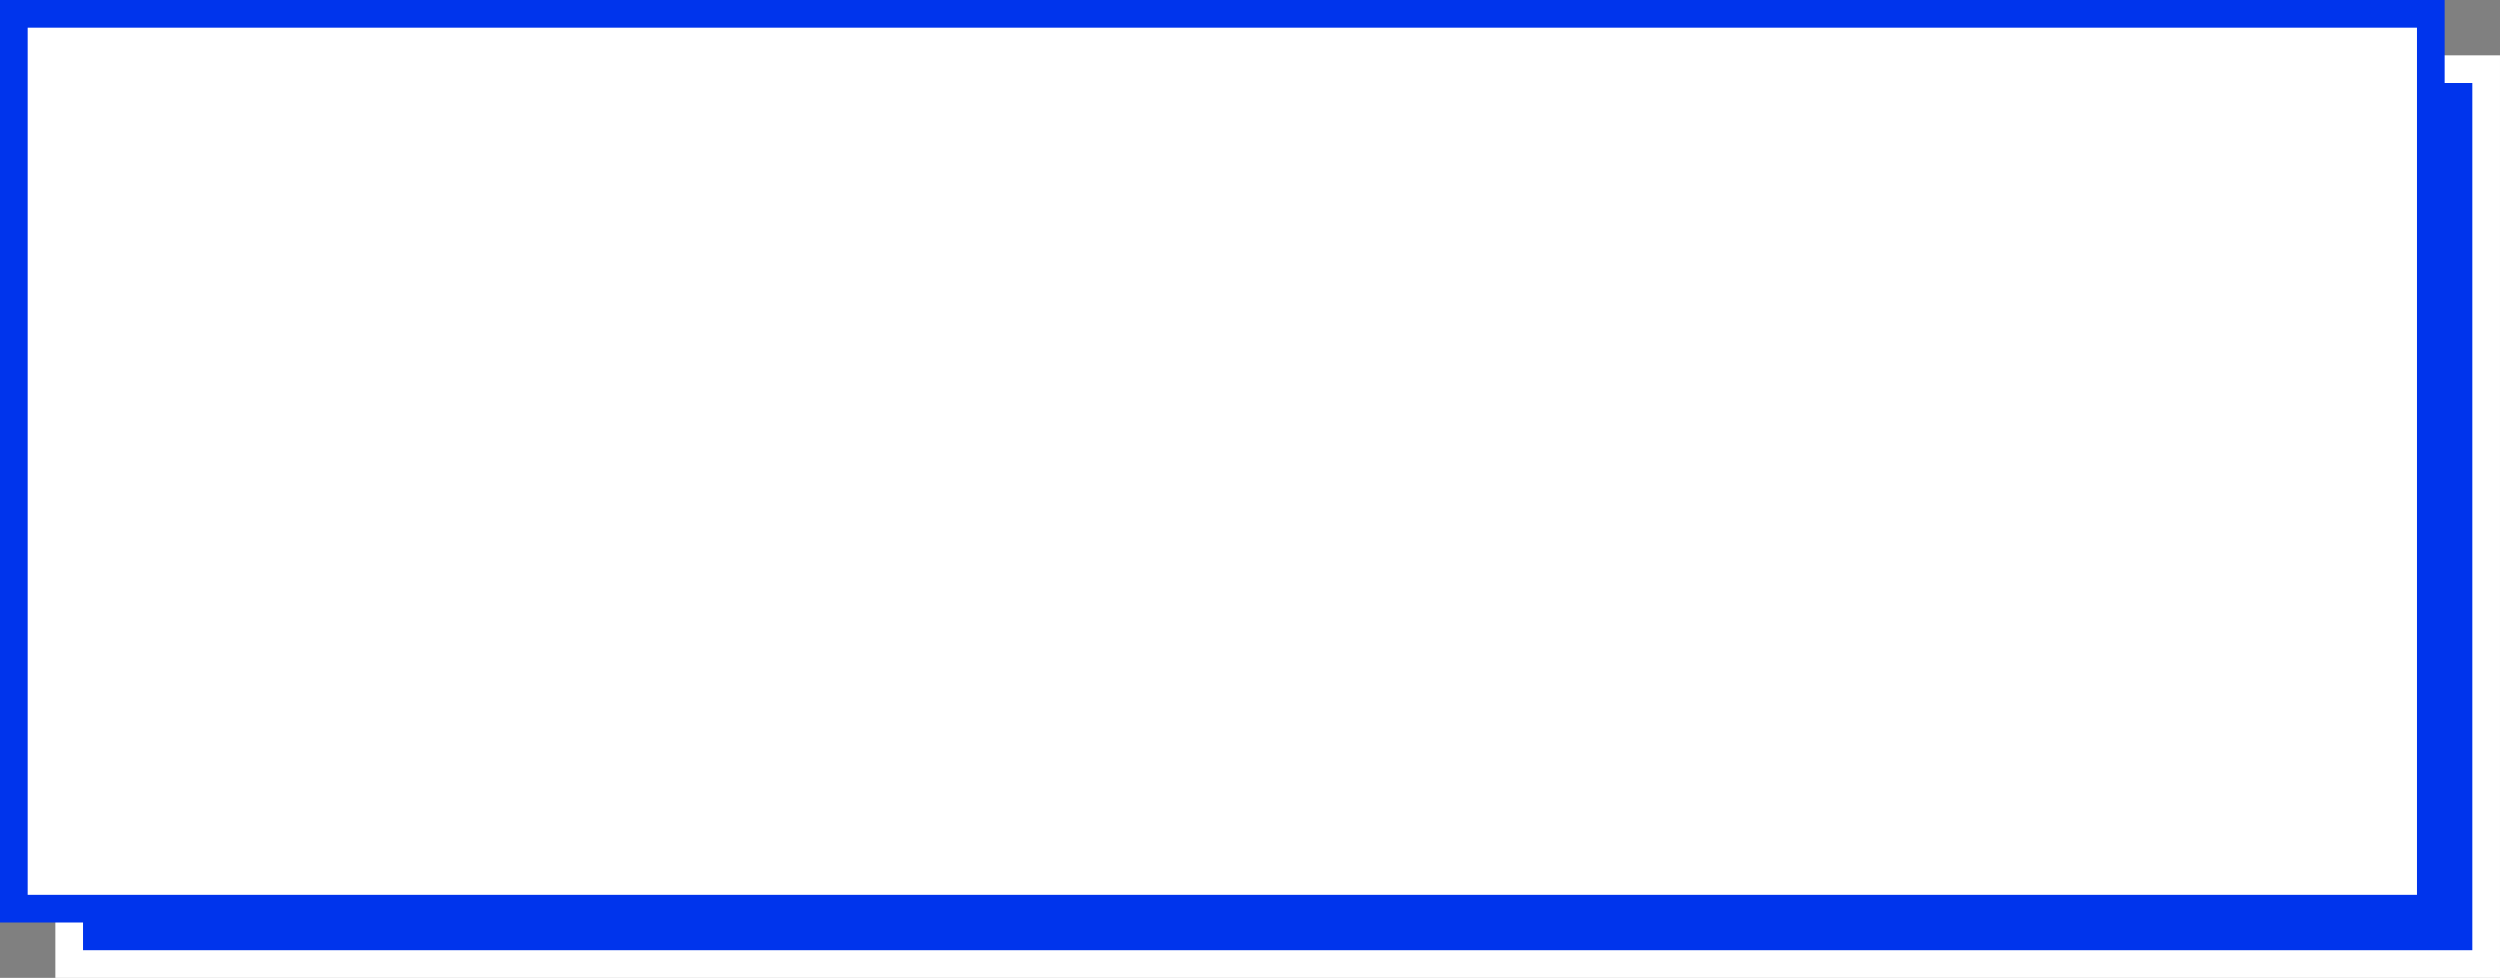
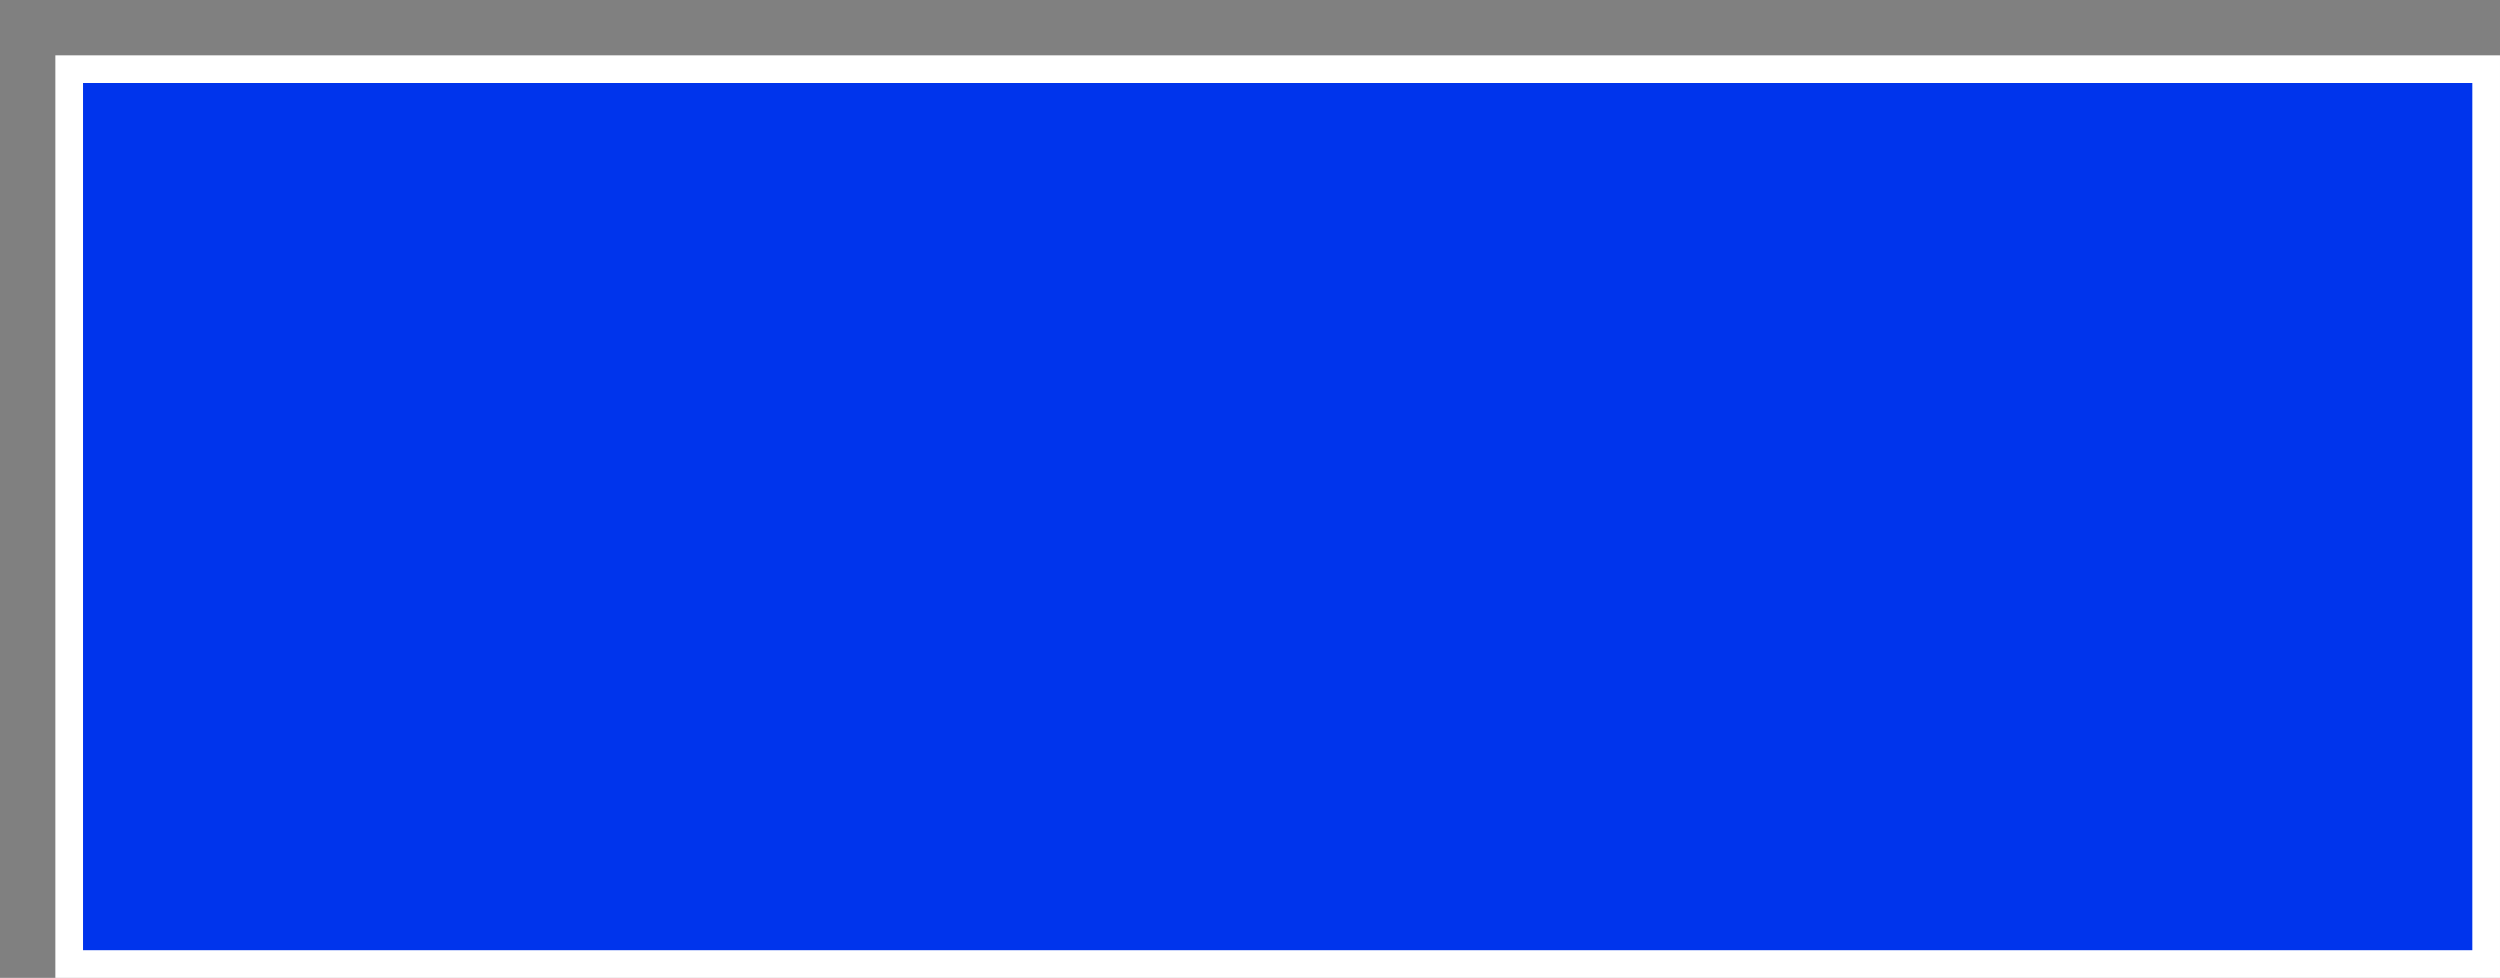
<svg xmlns="http://www.w3.org/2000/svg" width="271" height="106" viewBox="0 0 271 106" fill="none">
  <rect x="0" y="0" width="271" height="106" fill="#808080" stroke="none" />
  <rect x="7.5" y="7.5" width="262" height="97" fill="#0034EC" stroke="white" stroke-width="3" />
-   <rect x="1.5" y="1.5" width="262" height="97" fill="white" stroke="#0034EC" stroke-width="3" />
</svg>